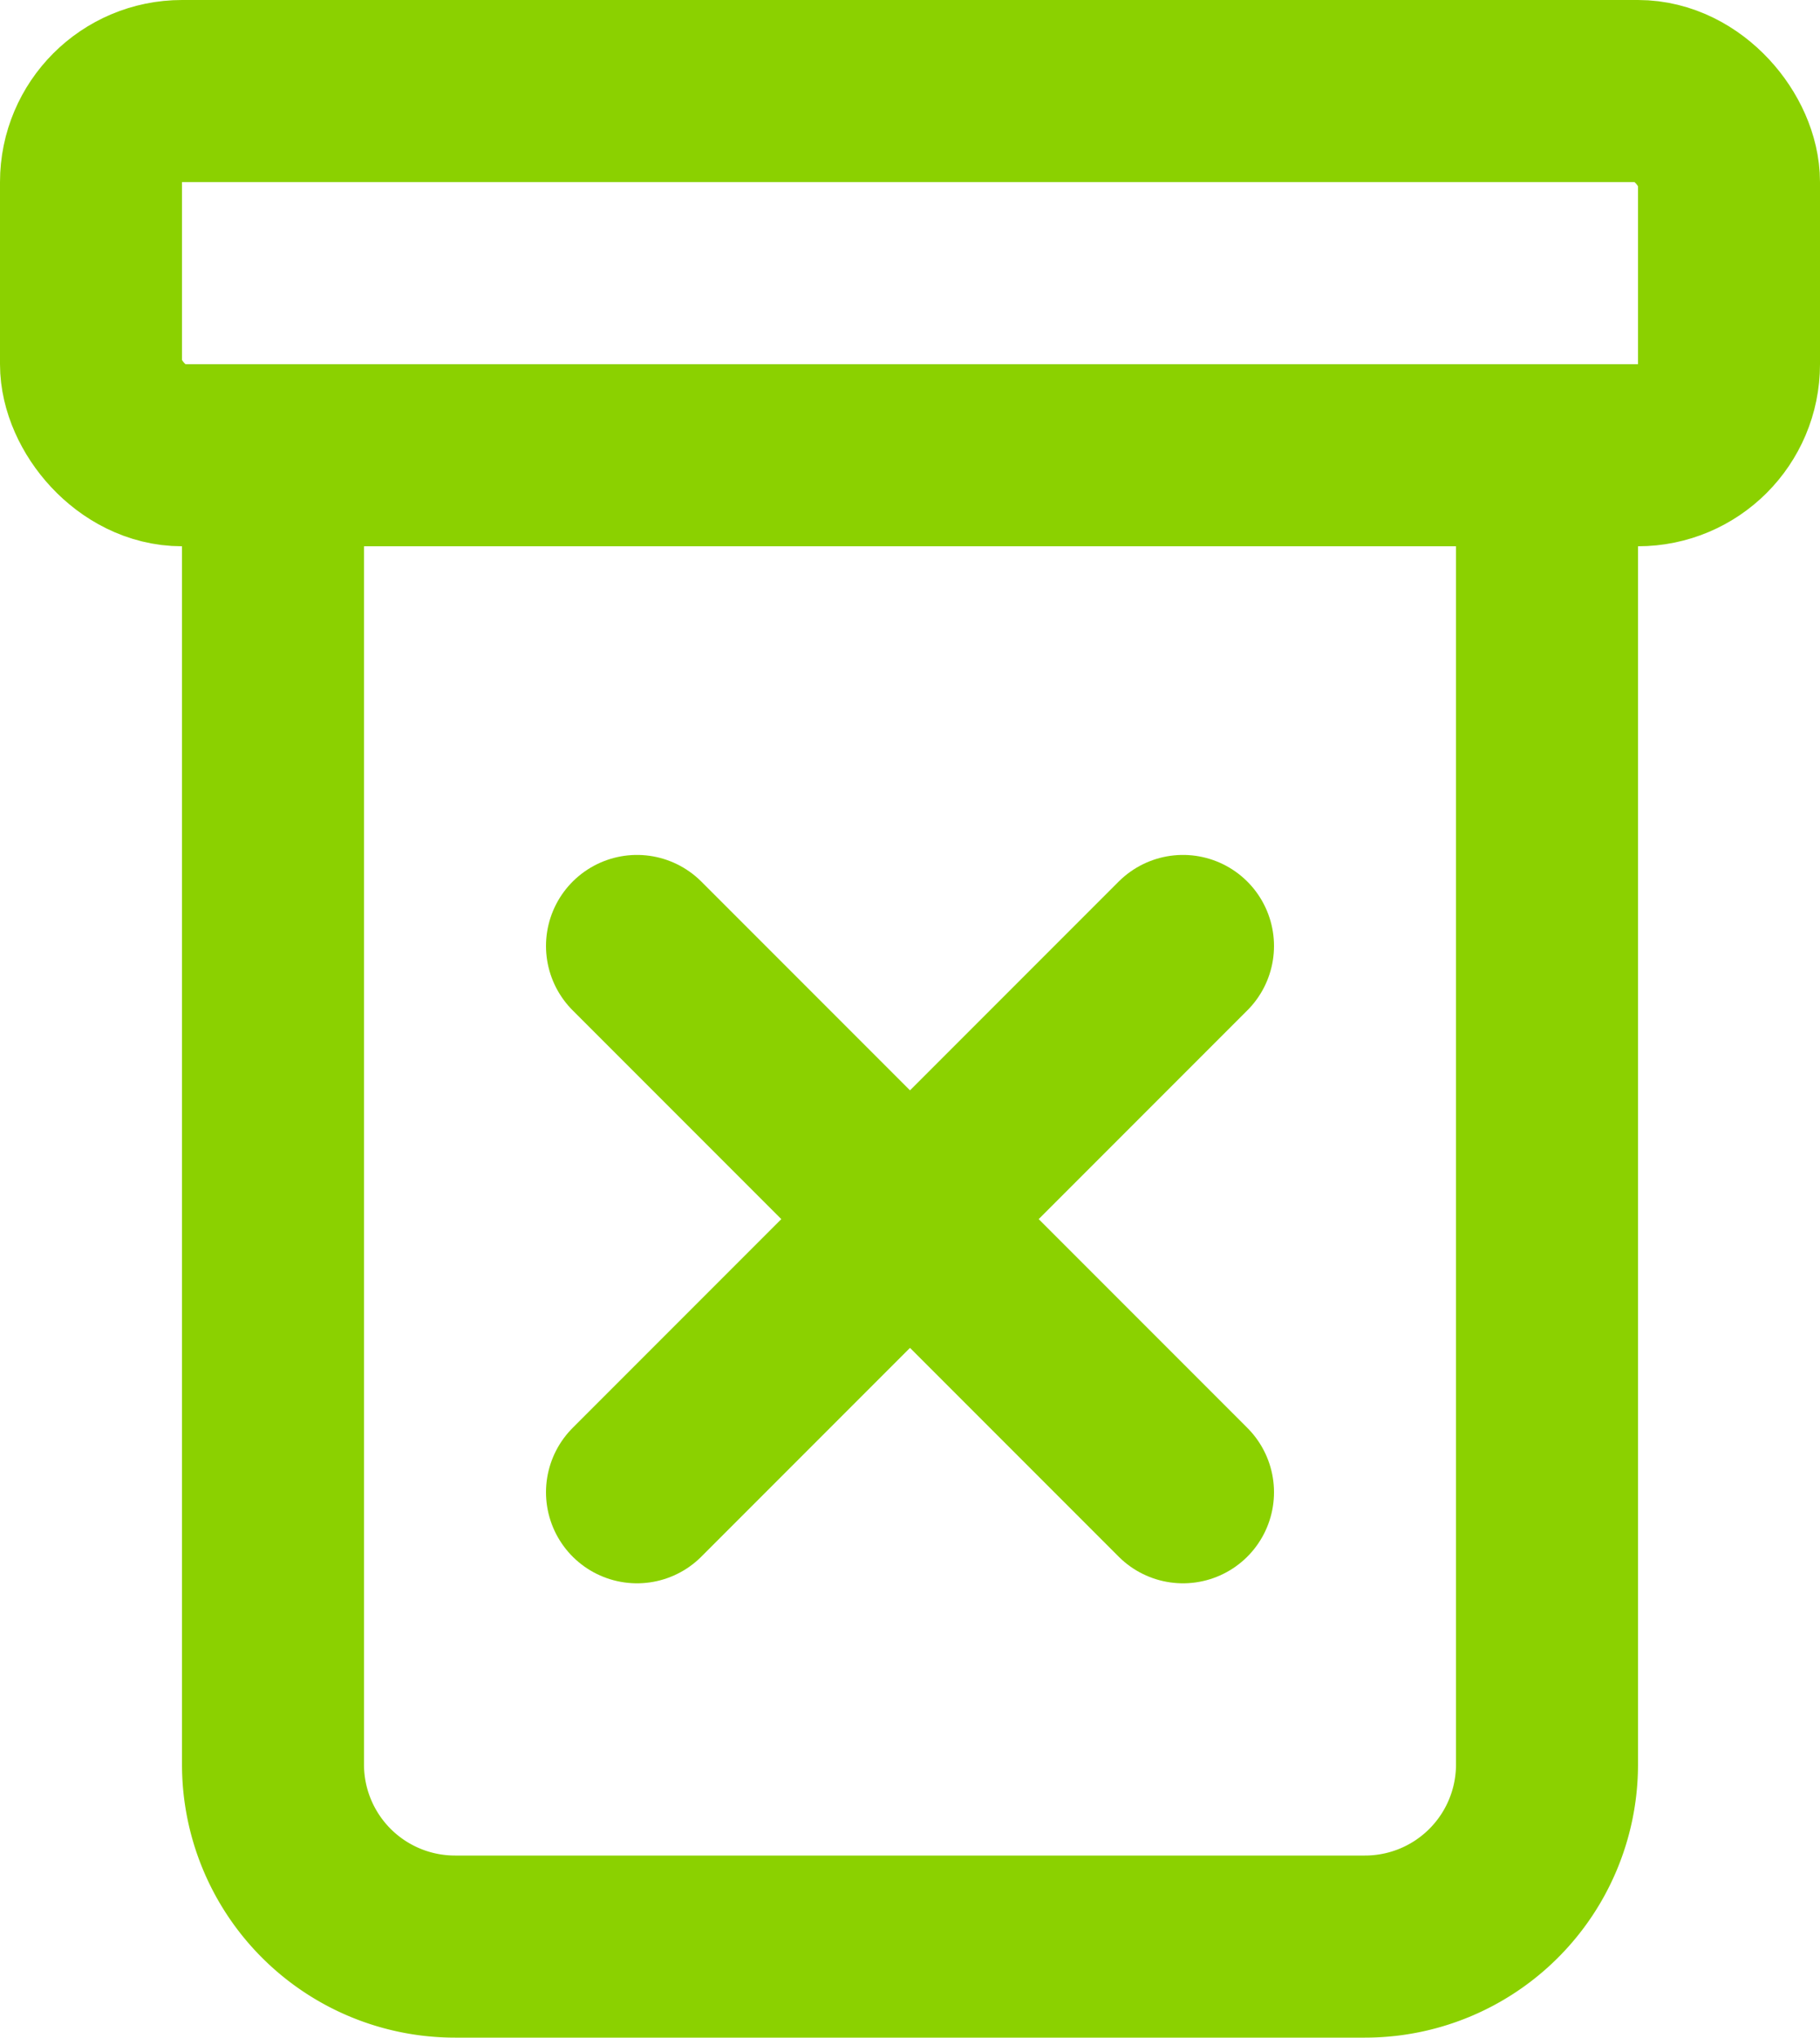
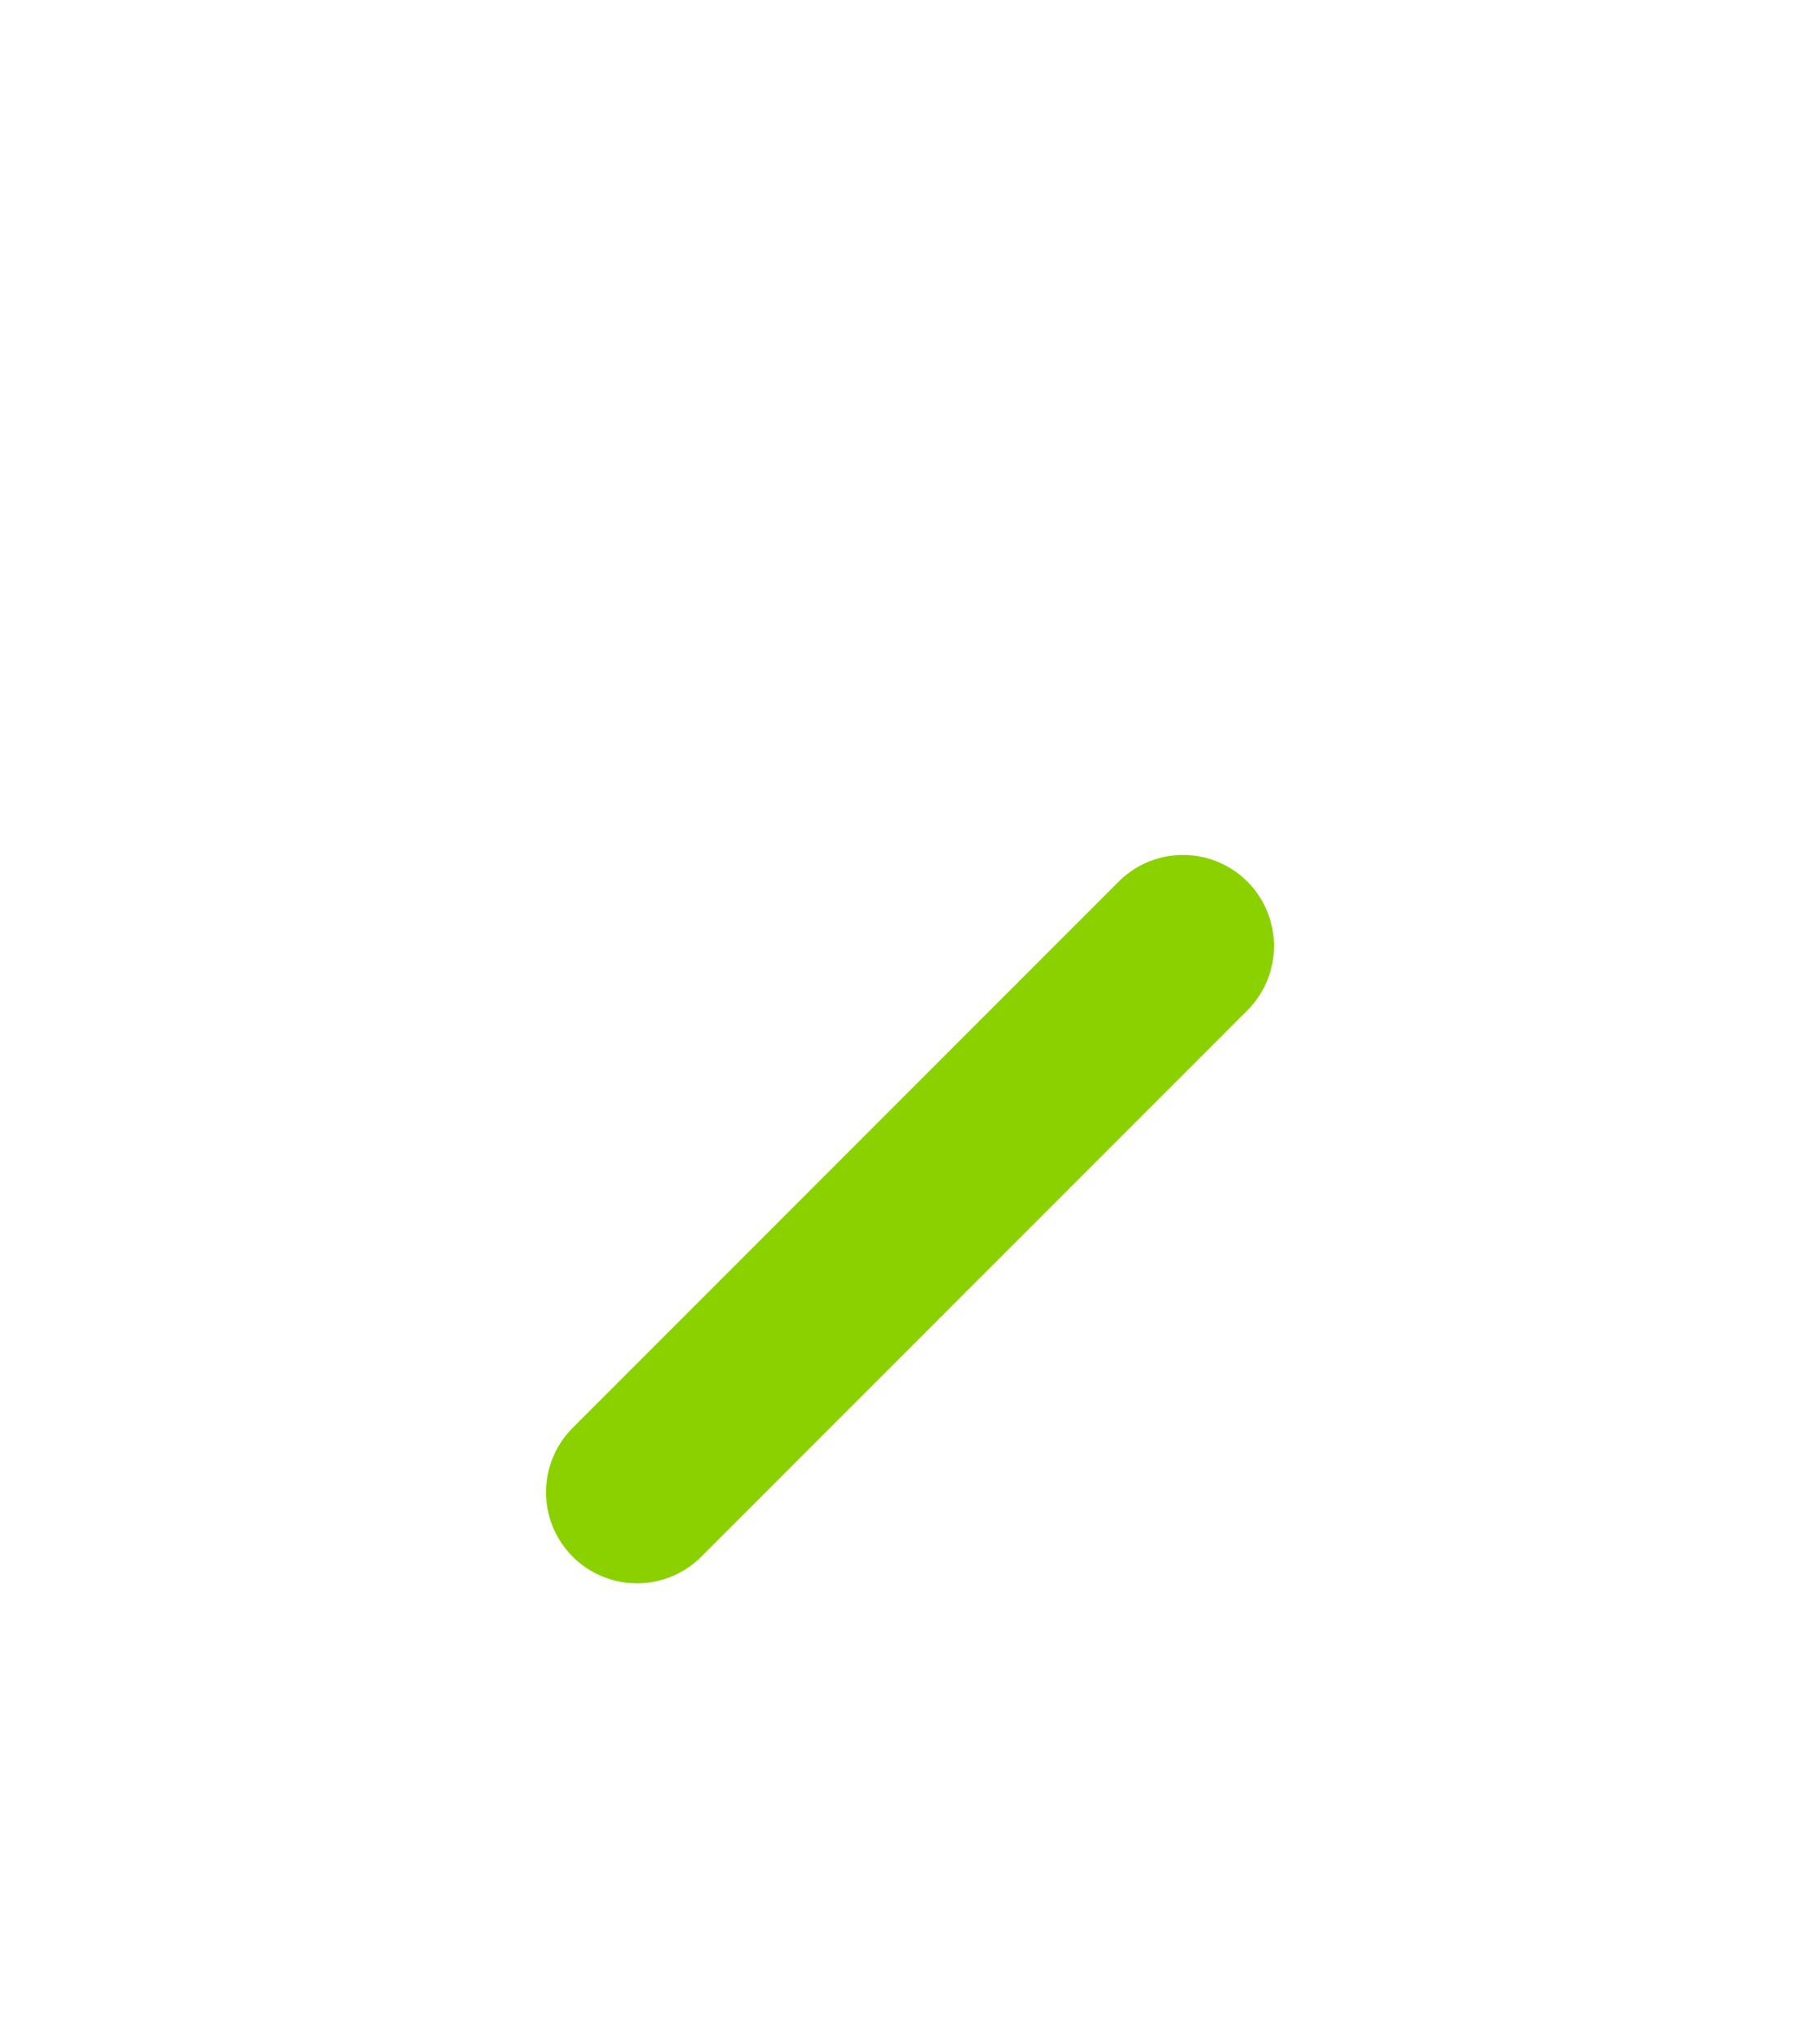
<svg xmlns="http://www.w3.org/2000/svg" width="20" height="22.38" viewBox="0 0 20 22.38">
  <g id="ic-actions-trash" transform="translate(-2 -0.81)">
-     <line id="Linea_53" data-name="Linea 53" x1="6" y1="6" transform="translate(9 11.2)" fill="none" stroke="#8bd100" stroke-linecap="round" stroke-linejoin="bevel" stroke-width="2" />
    <line id="Linea_54" data-name="Linea 54" x1="6" y2="6" transform="translate(9 11.2)" fill="none" stroke="#8bd100" stroke-linecap="round" stroke-linejoin="bevel" stroke-width="2" />
-     <rect id="Rettangolo_15" data-name="Rettangolo 15" width="18" height="4" rx="1" transform="translate(3 1.81)" fill="none" stroke="#8bd100" stroke-linecap="round" stroke-linejoin="bevel" stroke-width="2" />
-     <path id="Tracciato_41" data-name="Tracciato 41" d="M19,5.81V20.19a2,2,0,0,1-2,2H7a2,2,0,0,1-2-2V5.81" fill="none" stroke="#8bd100" stroke-linecap="round" stroke-linejoin="bevel" stroke-width="2" fill-rule="evenodd" />
  </g>
</svg>